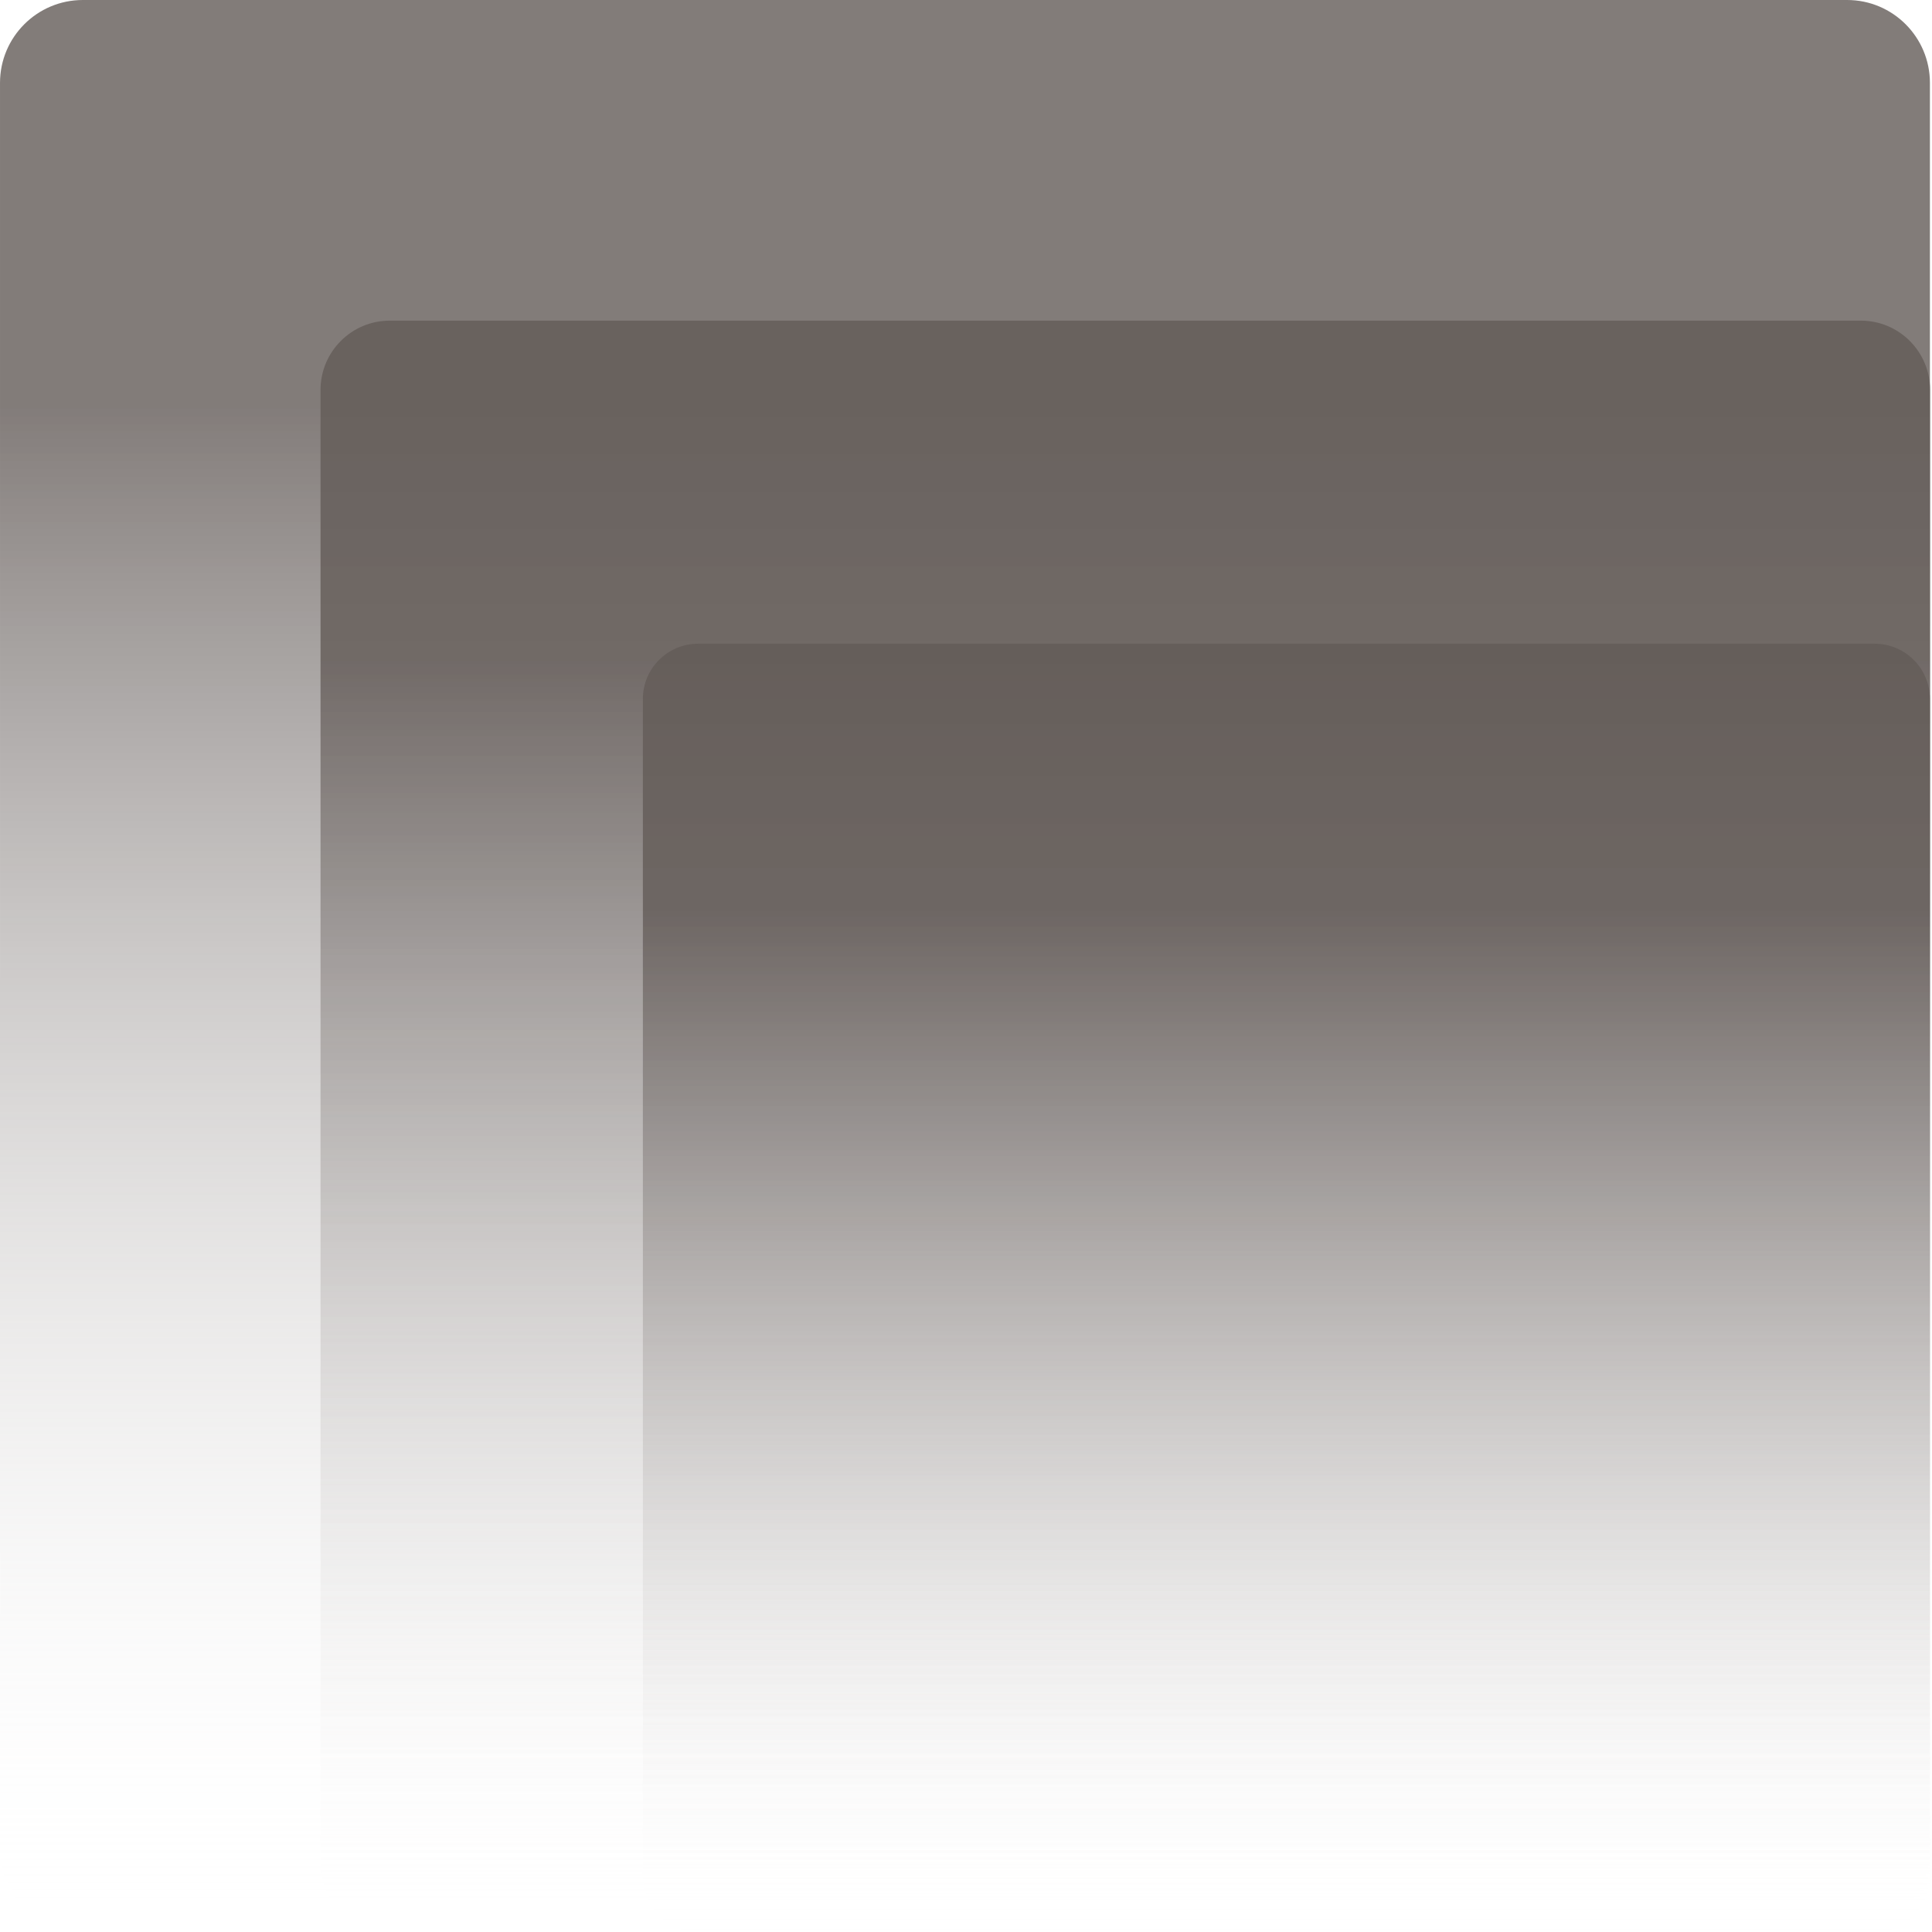
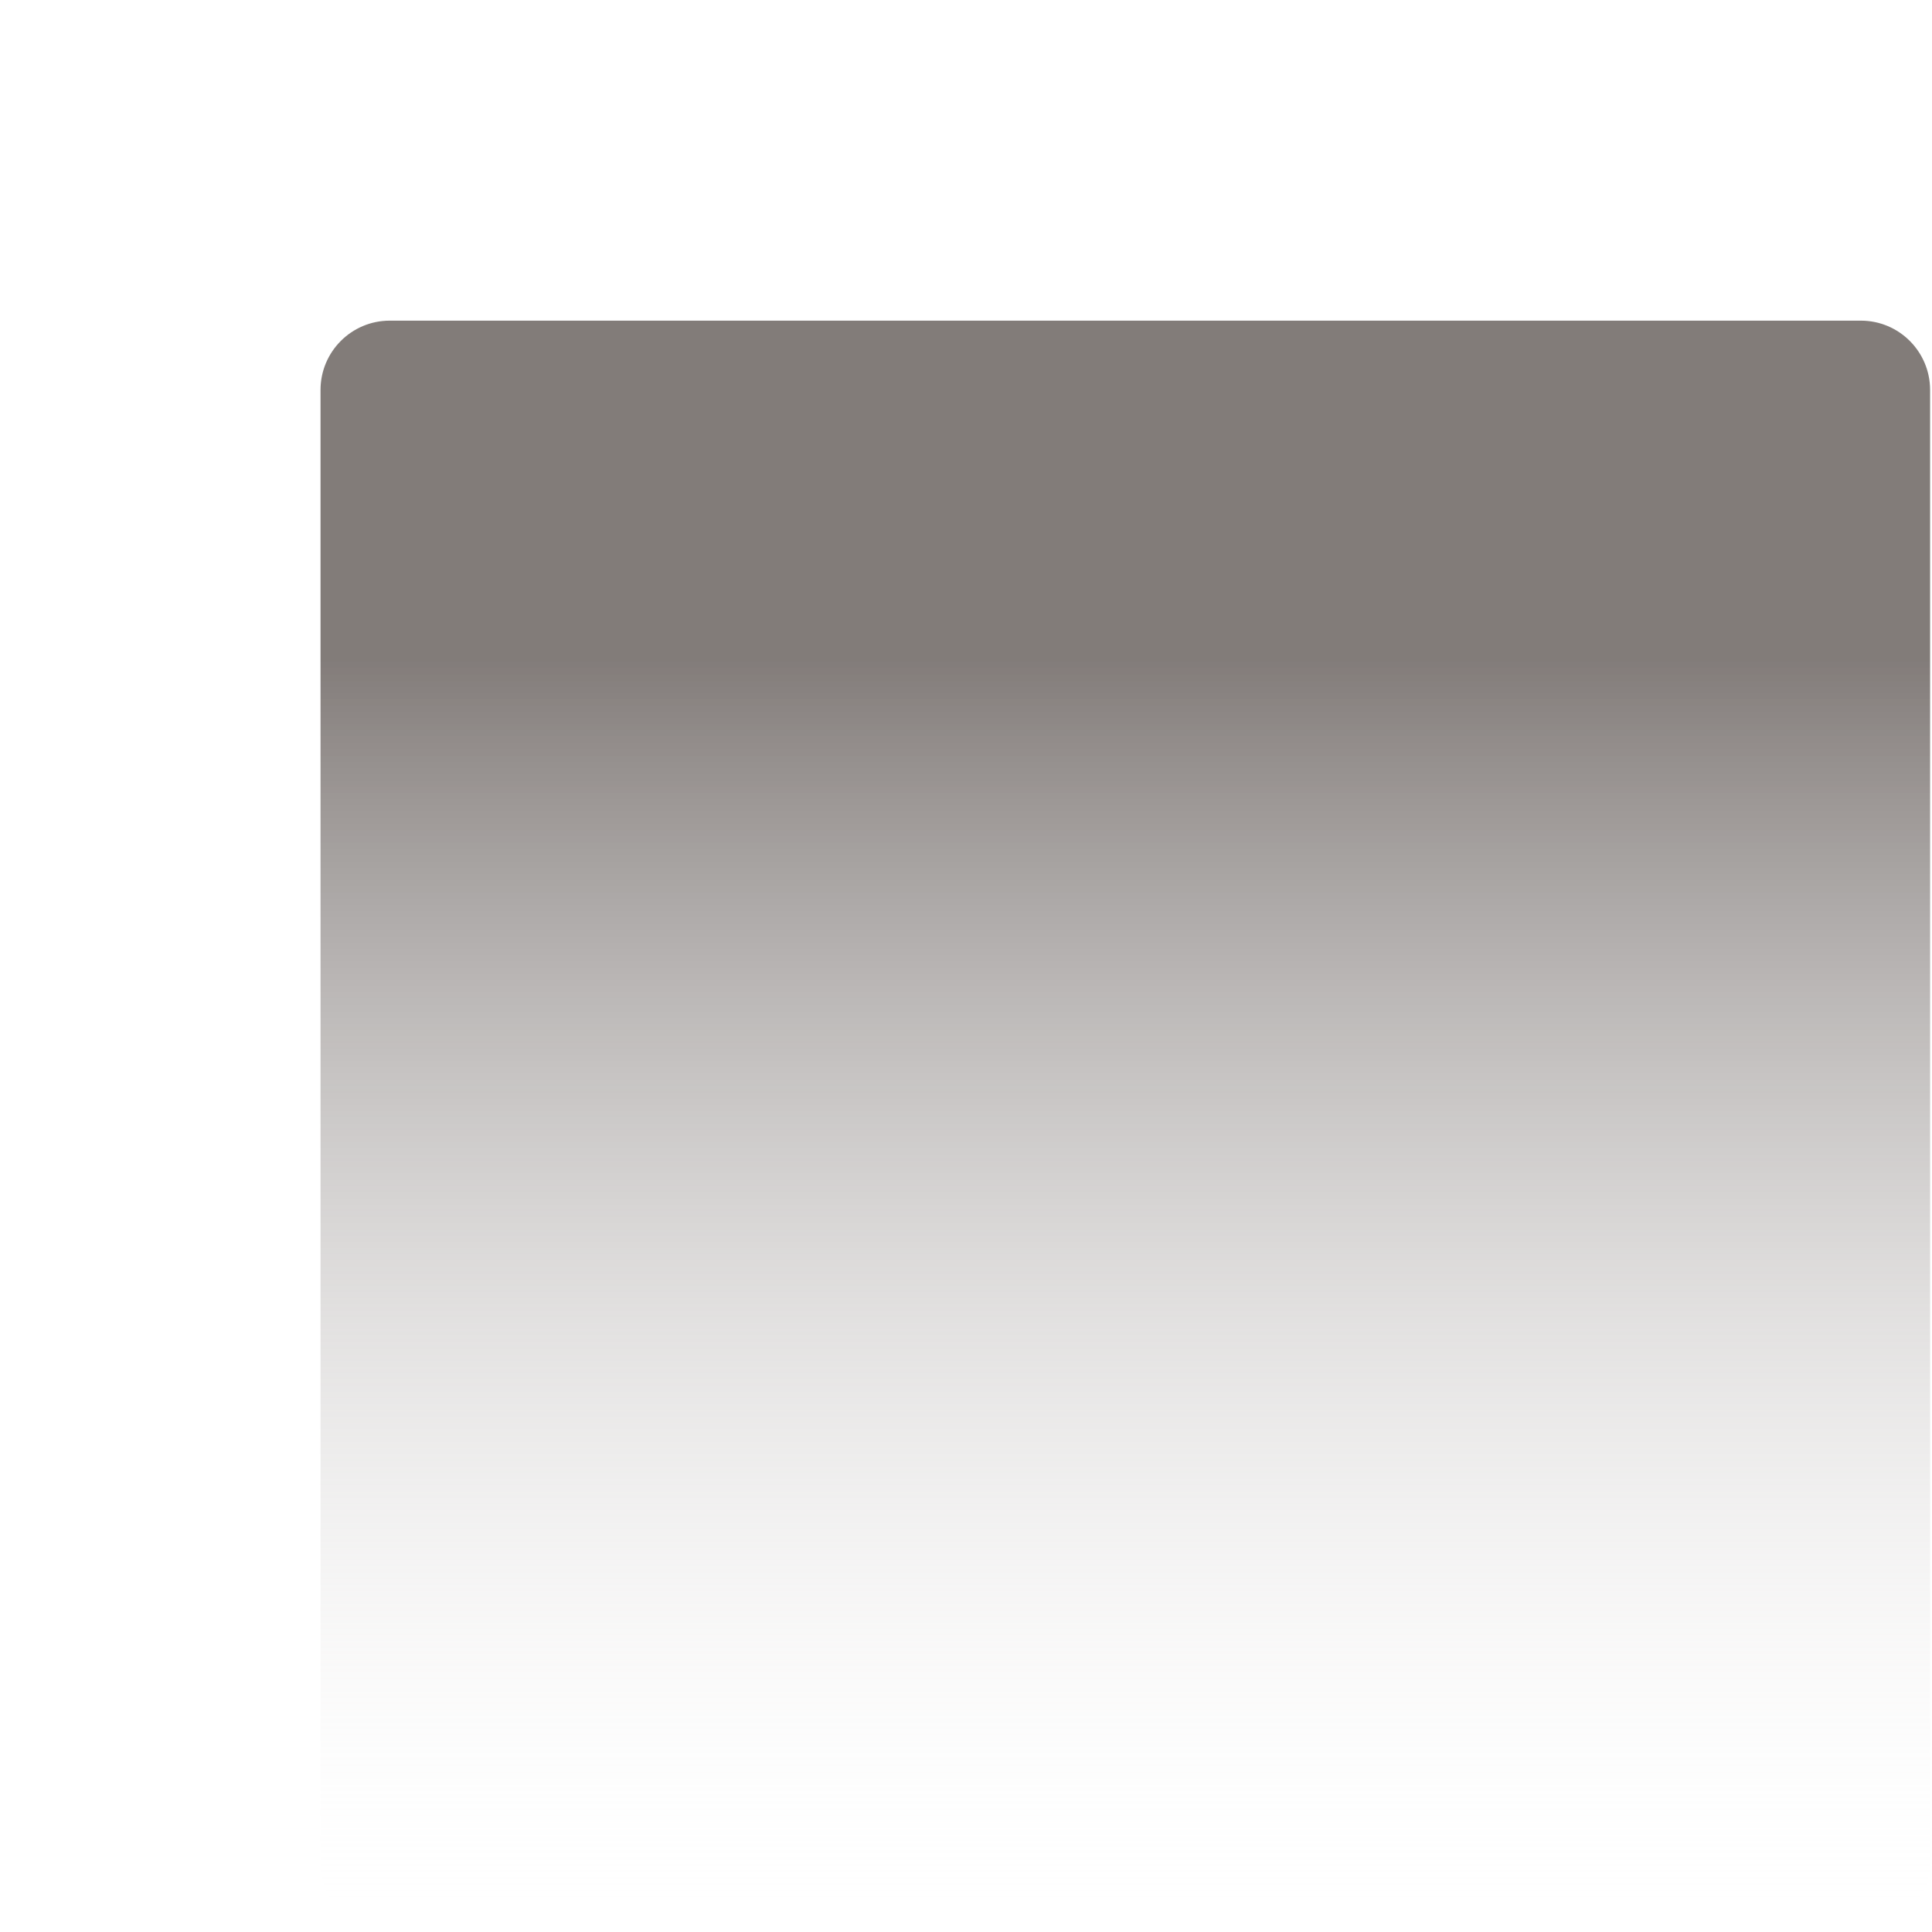
<svg xmlns="http://www.w3.org/2000/svg" width="420" height="420" viewBox="0 0 420 420" fill="none">
  <g clip-path="url(#clip0_3507_846)">
    <g filter="url(#filter0_n_3507_846)">
-       <path d="M18.007 419.953L401.542 419.953C411.486 419.953 419.547 411.884 419.547 401.931L419.547 18.023C419.547 8.069 411.486 0 401.542 0L18.007 0C8.063 0 0.002 8.069 0.002 18.023L0.002 401.931C0.002 411.884 8.063 419.953 18.007 419.953Z" fill="url(#paint0_linear_3507_846)" />
-       <path d="M84.731 419.953L404.534 419.953C412.847 419.953 419.586 413.208 419.586 404.887L419.586 84.773C419.586 76.452 412.847 69.706 404.534 69.706L84.731 69.706C76.418 69.706 69.679 76.452 69.679 84.773L69.679 404.887C69.679 413.208 76.418 419.953 84.731 419.953Z" fill="url(#paint1_linear_3507_846)" />
-       <path d="M151.758 420L407.543 420C414.173 420 419.547 414.621 419.547 407.985L419.547 151.951C419.547 145.316 414.173 139.936 407.543 139.936L151.758 139.936C145.129 139.936 139.755 145.316 139.755 151.951L139.755 407.985C139.755 414.621 145.129 420 151.758 420Z" fill="url(#paint2_linear_3507_846)" />
+       <path d="M84.731 419.953L404.534 419.953C412.847 419.953 419.586 413.208 419.586 404.887L419.586 84.773C419.586 76.452 412.847 69.706 404.534 69.706L84.731 69.706C76.418 69.706 69.679 76.452 69.679 84.773L69.679 404.887C69.679 413.208 76.418 419.953 84.731 419.953" fill="url(#paint1_linear_3507_846)" />
    </g>
  </g>
  <defs>
    <filter id="filter0_n_3507_846" x="0" y="0" width="419.586" height="420" filterUnits="userSpaceOnUse" color-interpolation-filters="sRGB">
      <feFlood flood-opacity="0" result="BackgroundImageFix" />
      <feBlend mode="normal" in="SourceGraphic" in2="BackgroundImageFix" result="shape" />
      <feTurbulence type="fractalNoise" baseFrequency="1 1" stitchTiles="stitch" numOctaves="3" result="noise" seed="3600" />
      <feColorMatrix in="noise" type="luminanceToAlpha" result="alphaNoise" />
      <feComponentTransfer in="alphaNoise" result="coloredNoise1">
        <feFuncA type="discrete" tableValues="1 1 1 1 1 1 1 1 1 1 1 1 1 1 1 1 1 1 1 1 1 1 1 1 1 1 1 1 1 1 1 1 1 1 1 1 1 1 1 1 1 1 1 1 1 1 1 1 1 1 1 0 0 0 0 0 0 0 0 0 0 0 0 0 0 0 0 0 0 0 0 0 0 0 0 0 0 0 0 0 0 0 0 0 0 0 0 0 0 0 0 0 0 0 0 0 0 0 0 0 " />
      </feComponentTransfer>
      <feComposite operator="in" in2="shape" in="coloredNoise1" result="noise1Clipped" />
      <feFlood flood-color="rgba(0, 0, 0, 0.25)" result="color1Flood" />
      <feComposite operator="in" in2="noise1Clipped" in="color1Flood" result="color1" />
      <feMerge result="effect1_noise_3507_846">
        <feMergeNode in="shape" />
        <feMergeNode in="color1" />
      </feMerge>
    </filter>
    <linearGradient id="paint0_linear_3507_846" x1="209.774" y1="-0.071" x2="209.774" y2="419.882" gradientUnits="userSpaceOnUse">
      <stop offset="0.21" stop-color="#635B58" stop-opacity="0.8" />
      <stop offset="1" stop-color="white" stop-opacity="0" />
    </linearGradient>
    <linearGradient id="paint1_linear_3507_846" x1="244.633" y1="69.647" x2="244.633" y2="419.894" gradientUnits="userSpaceOnUse">
      <stop offset="0.21" stop-color="#635B58" stop-opacity="0.8" />
      <stop offset="1" stop-color="white" stop-opacity="0" />
    </linearGradient>
    <linearGradient id="paint2_linear_3507_846" x1="279.651" y1="139.889" x2="279.651" y2="419.953" gradientUnits="userSpaceOnUse">
      <stop offset="0.21" stop-color="#635B58" stop-opacity="0.8" />
      <stop offset="1" stop-color="white" stop-opacity="0" />
    </linearGradient>
    <clipPath id="clip0_3507_846">
      <rect width="420" height="420" fill="white" />
    </clipPath>
  </defs>
</svg>